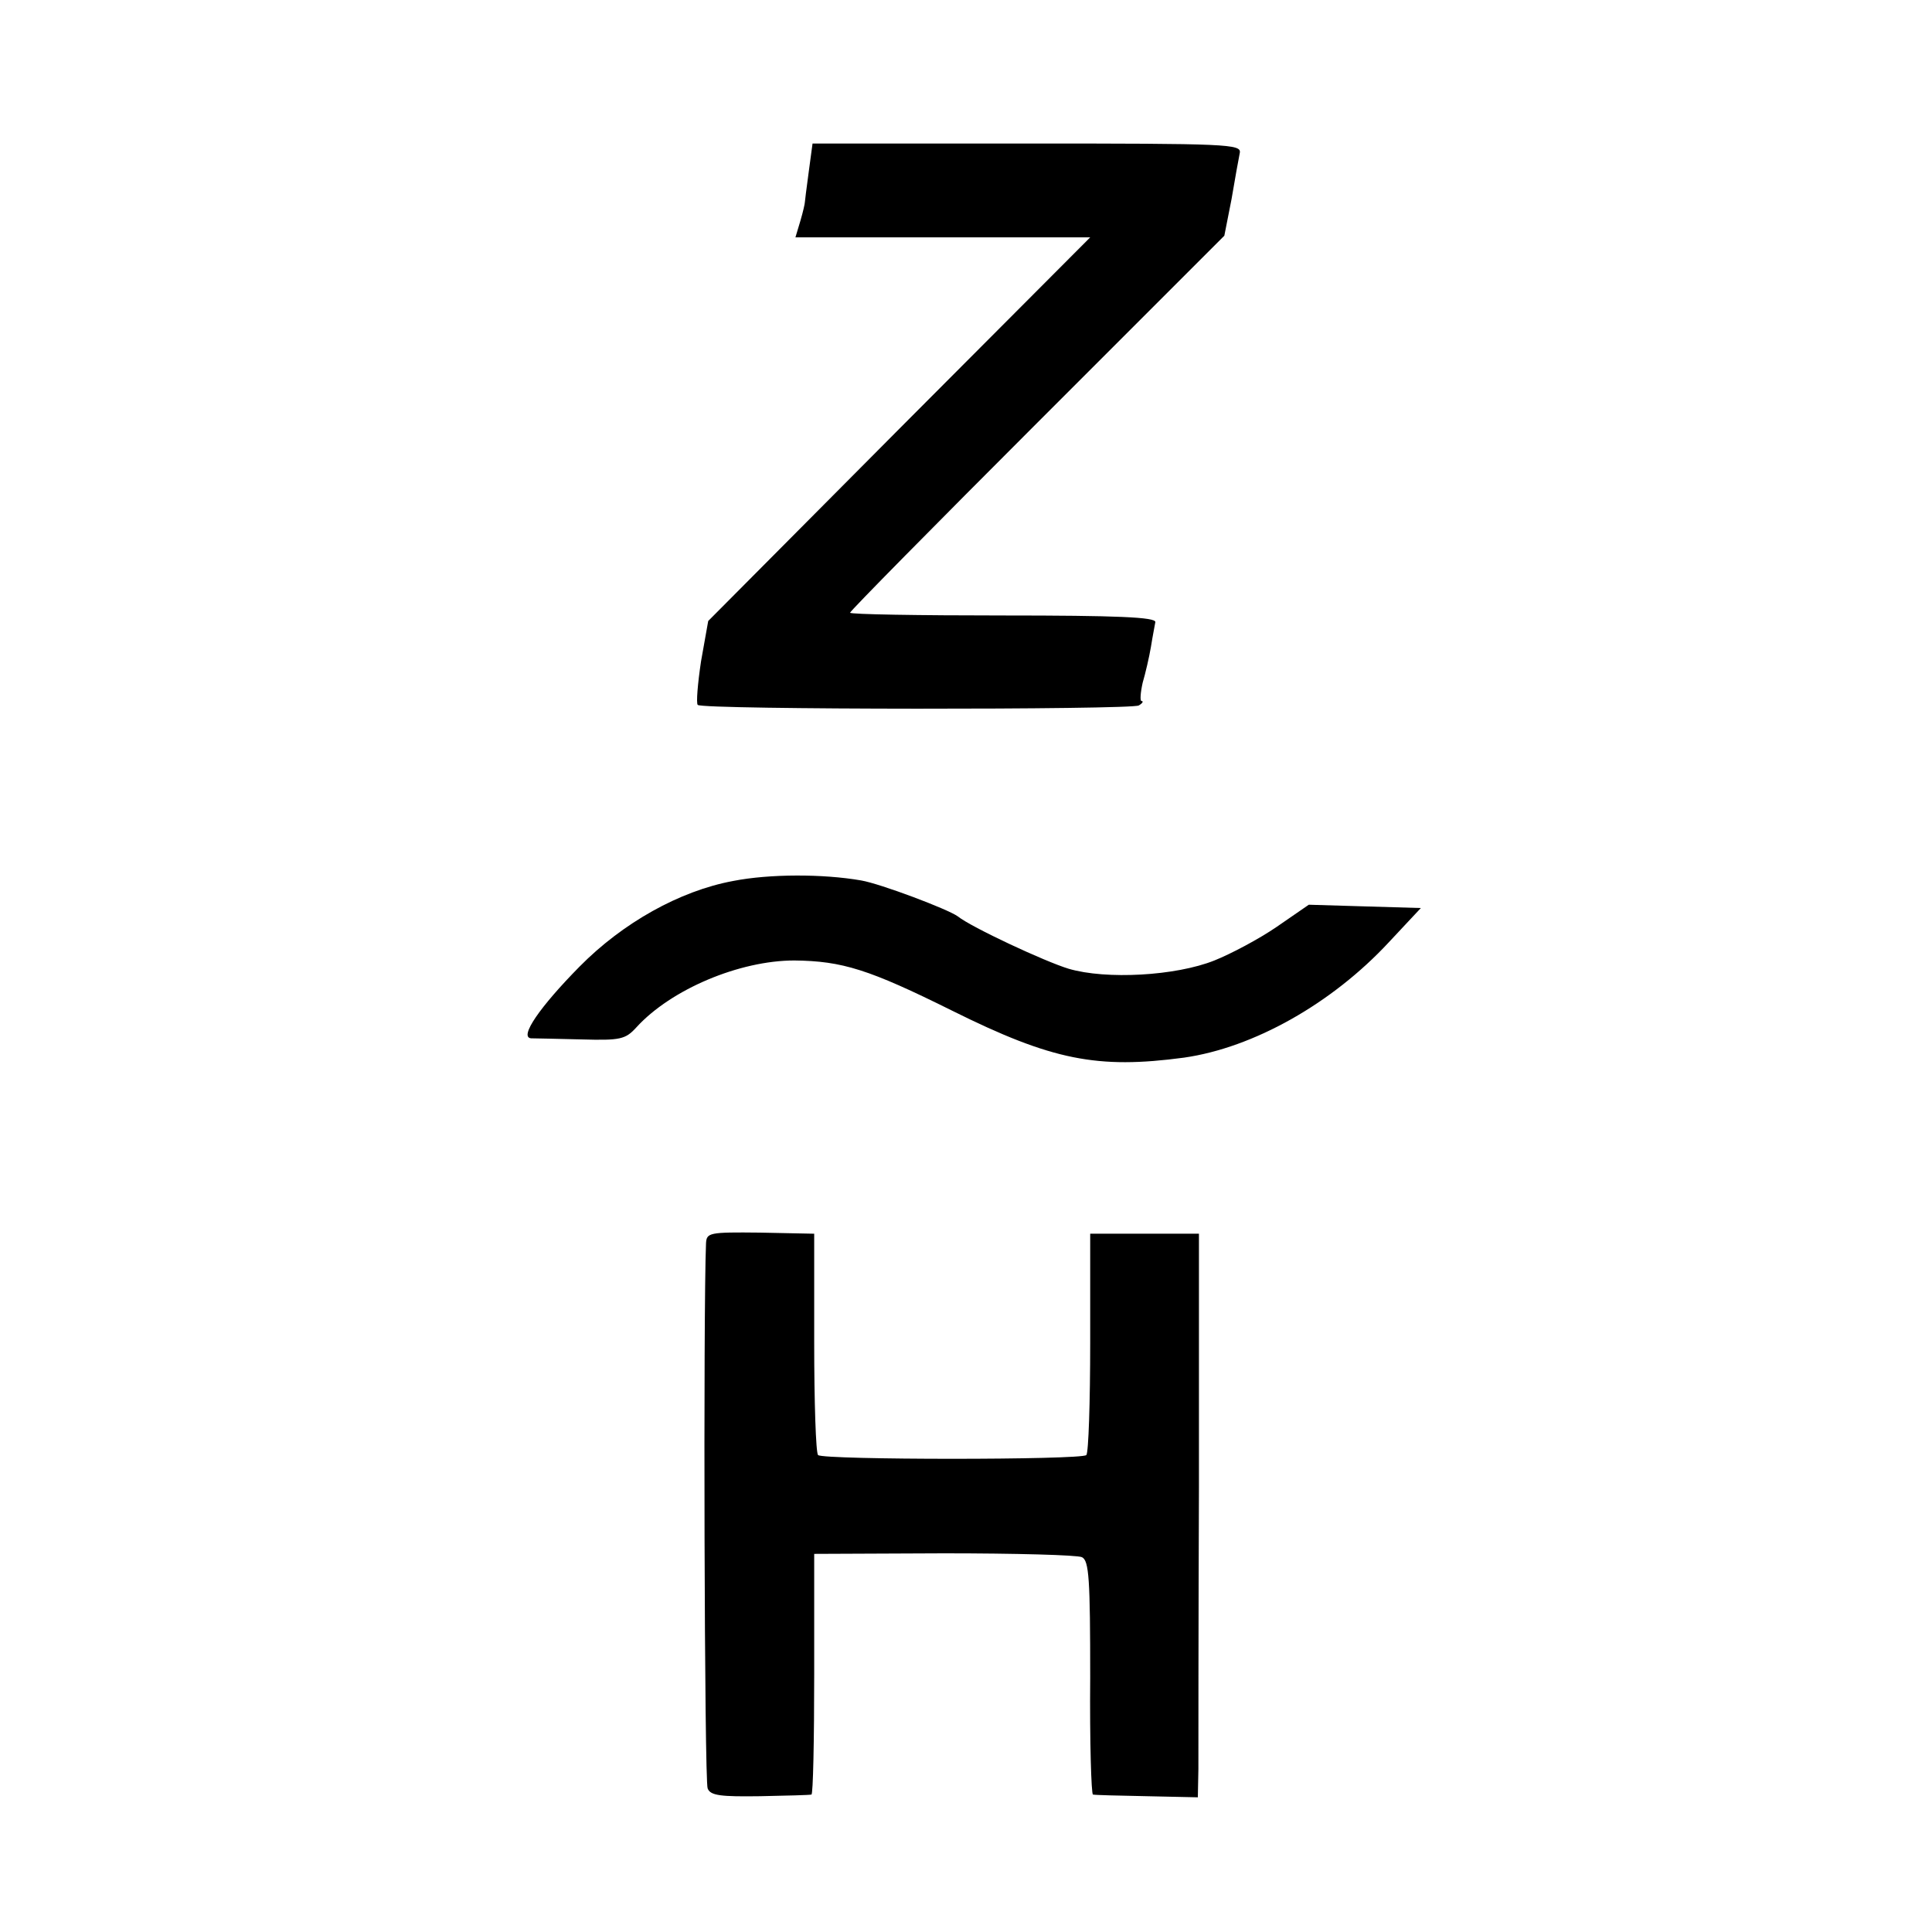
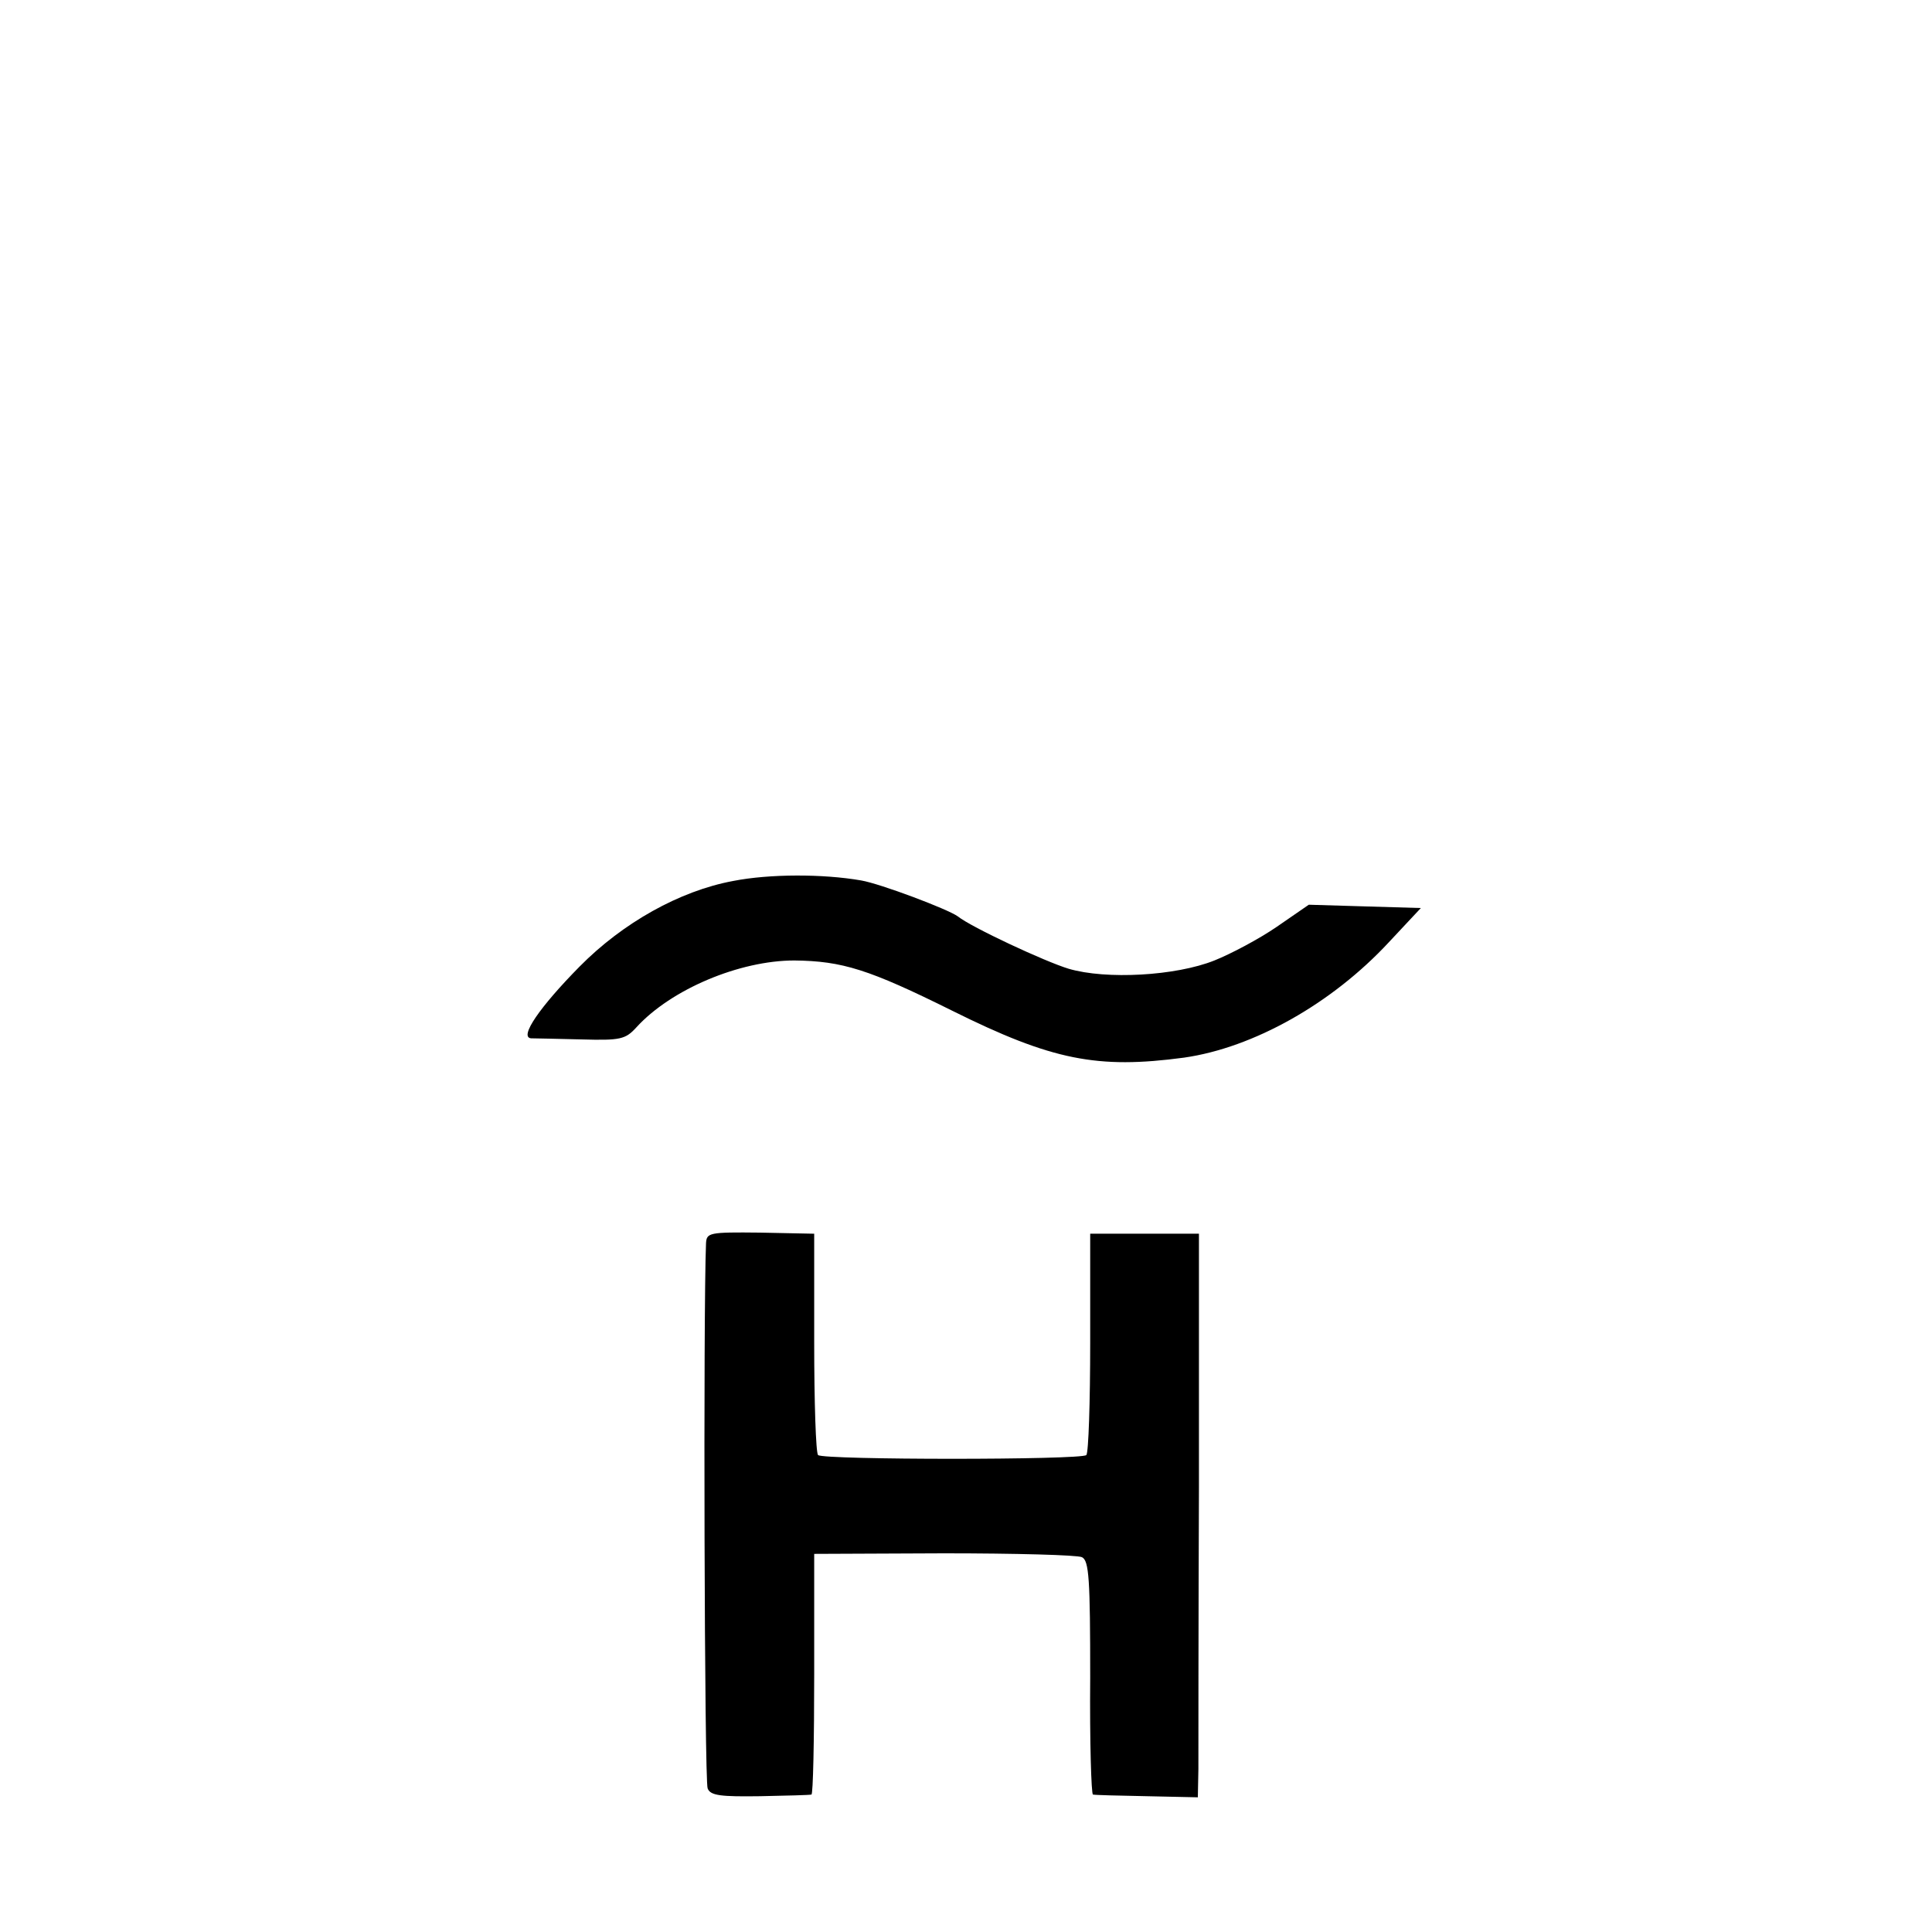
<svg xmlns="http://www.w3.org/2000/svg" version="1.0" width="350pt" height="350pt" viewBox="0 0 350 350" preserveAspectRatio="xMidYMid meet">
  <g transform="translate(0,350) scale(0.1,-0.1)" fill="#000000" stroke="none">
-     <path d="M1465 3188 c-4 -29 -7 -54 -7 -55 0 -2 -3 -16 -8 -33 l-9 -30 267 0 267 0 -346 -347 -346 -348 -13 -73 c-6 -40 -9 -76 -6 -79 8 -9 786 -9 799 -1 7 4 9 8 5 8 -3 0 -2 15 2 33 5 17 12 47 15 65 3 19 7 39 8 45 1 9 -70 12 -276 12 -152 0 -277 2 -277 5 0 3 153 158 339 344 l339 339 13 66 c6 36 13 74 15 84 3 16 -21 17 -386 17 l-388 0 -7 -52z" />
    <path d="M1328 1904 c-97 -18 -200 -76 -278 -155 -72 -73 -110 -128 -88 -130 7 0 48 -1 91 -2 71 -2 80 0 100 22 63 69 187 121 286 121 87 -1 135 -16 286 -91 181 -90 263 -106 420 -85 126 18 268 98 371 209 l58 62 -102 3 -101 3 -58 -40 c-32 -22 -83 -49 -113 -61 -70 -28 -196 -35 -264 -15 -43 13 -176 75 -201 95 -18 13 -140 59 -175 65 -69 12 -166 12 -232 -1z" />
    <path d="M1279 1247 c-5 -120 -3 -976 3 -987 5 -13 24 -15 95 -14 48 1 90 2 93 3 3 0 5 99 5 218 l0 218 235 1 c129 0 242 -3 250 -7 13 -6 15 -40 15 -218 -1 -116 2 -212 5 -212 3 -1 47 -2 98 -3 l92 -2 1 51 c0 27 0 257 1 510 l0 460 -98 0 -99 0 0 -197 c0 -108 -3 -200 -7 -204 -10 -9 -476 -9 -486 0 -4 4 -7 96 -7 204 l0 197 -98 2 c-93 1 -97 0 -98 -20z" />
  </g>
</svg>